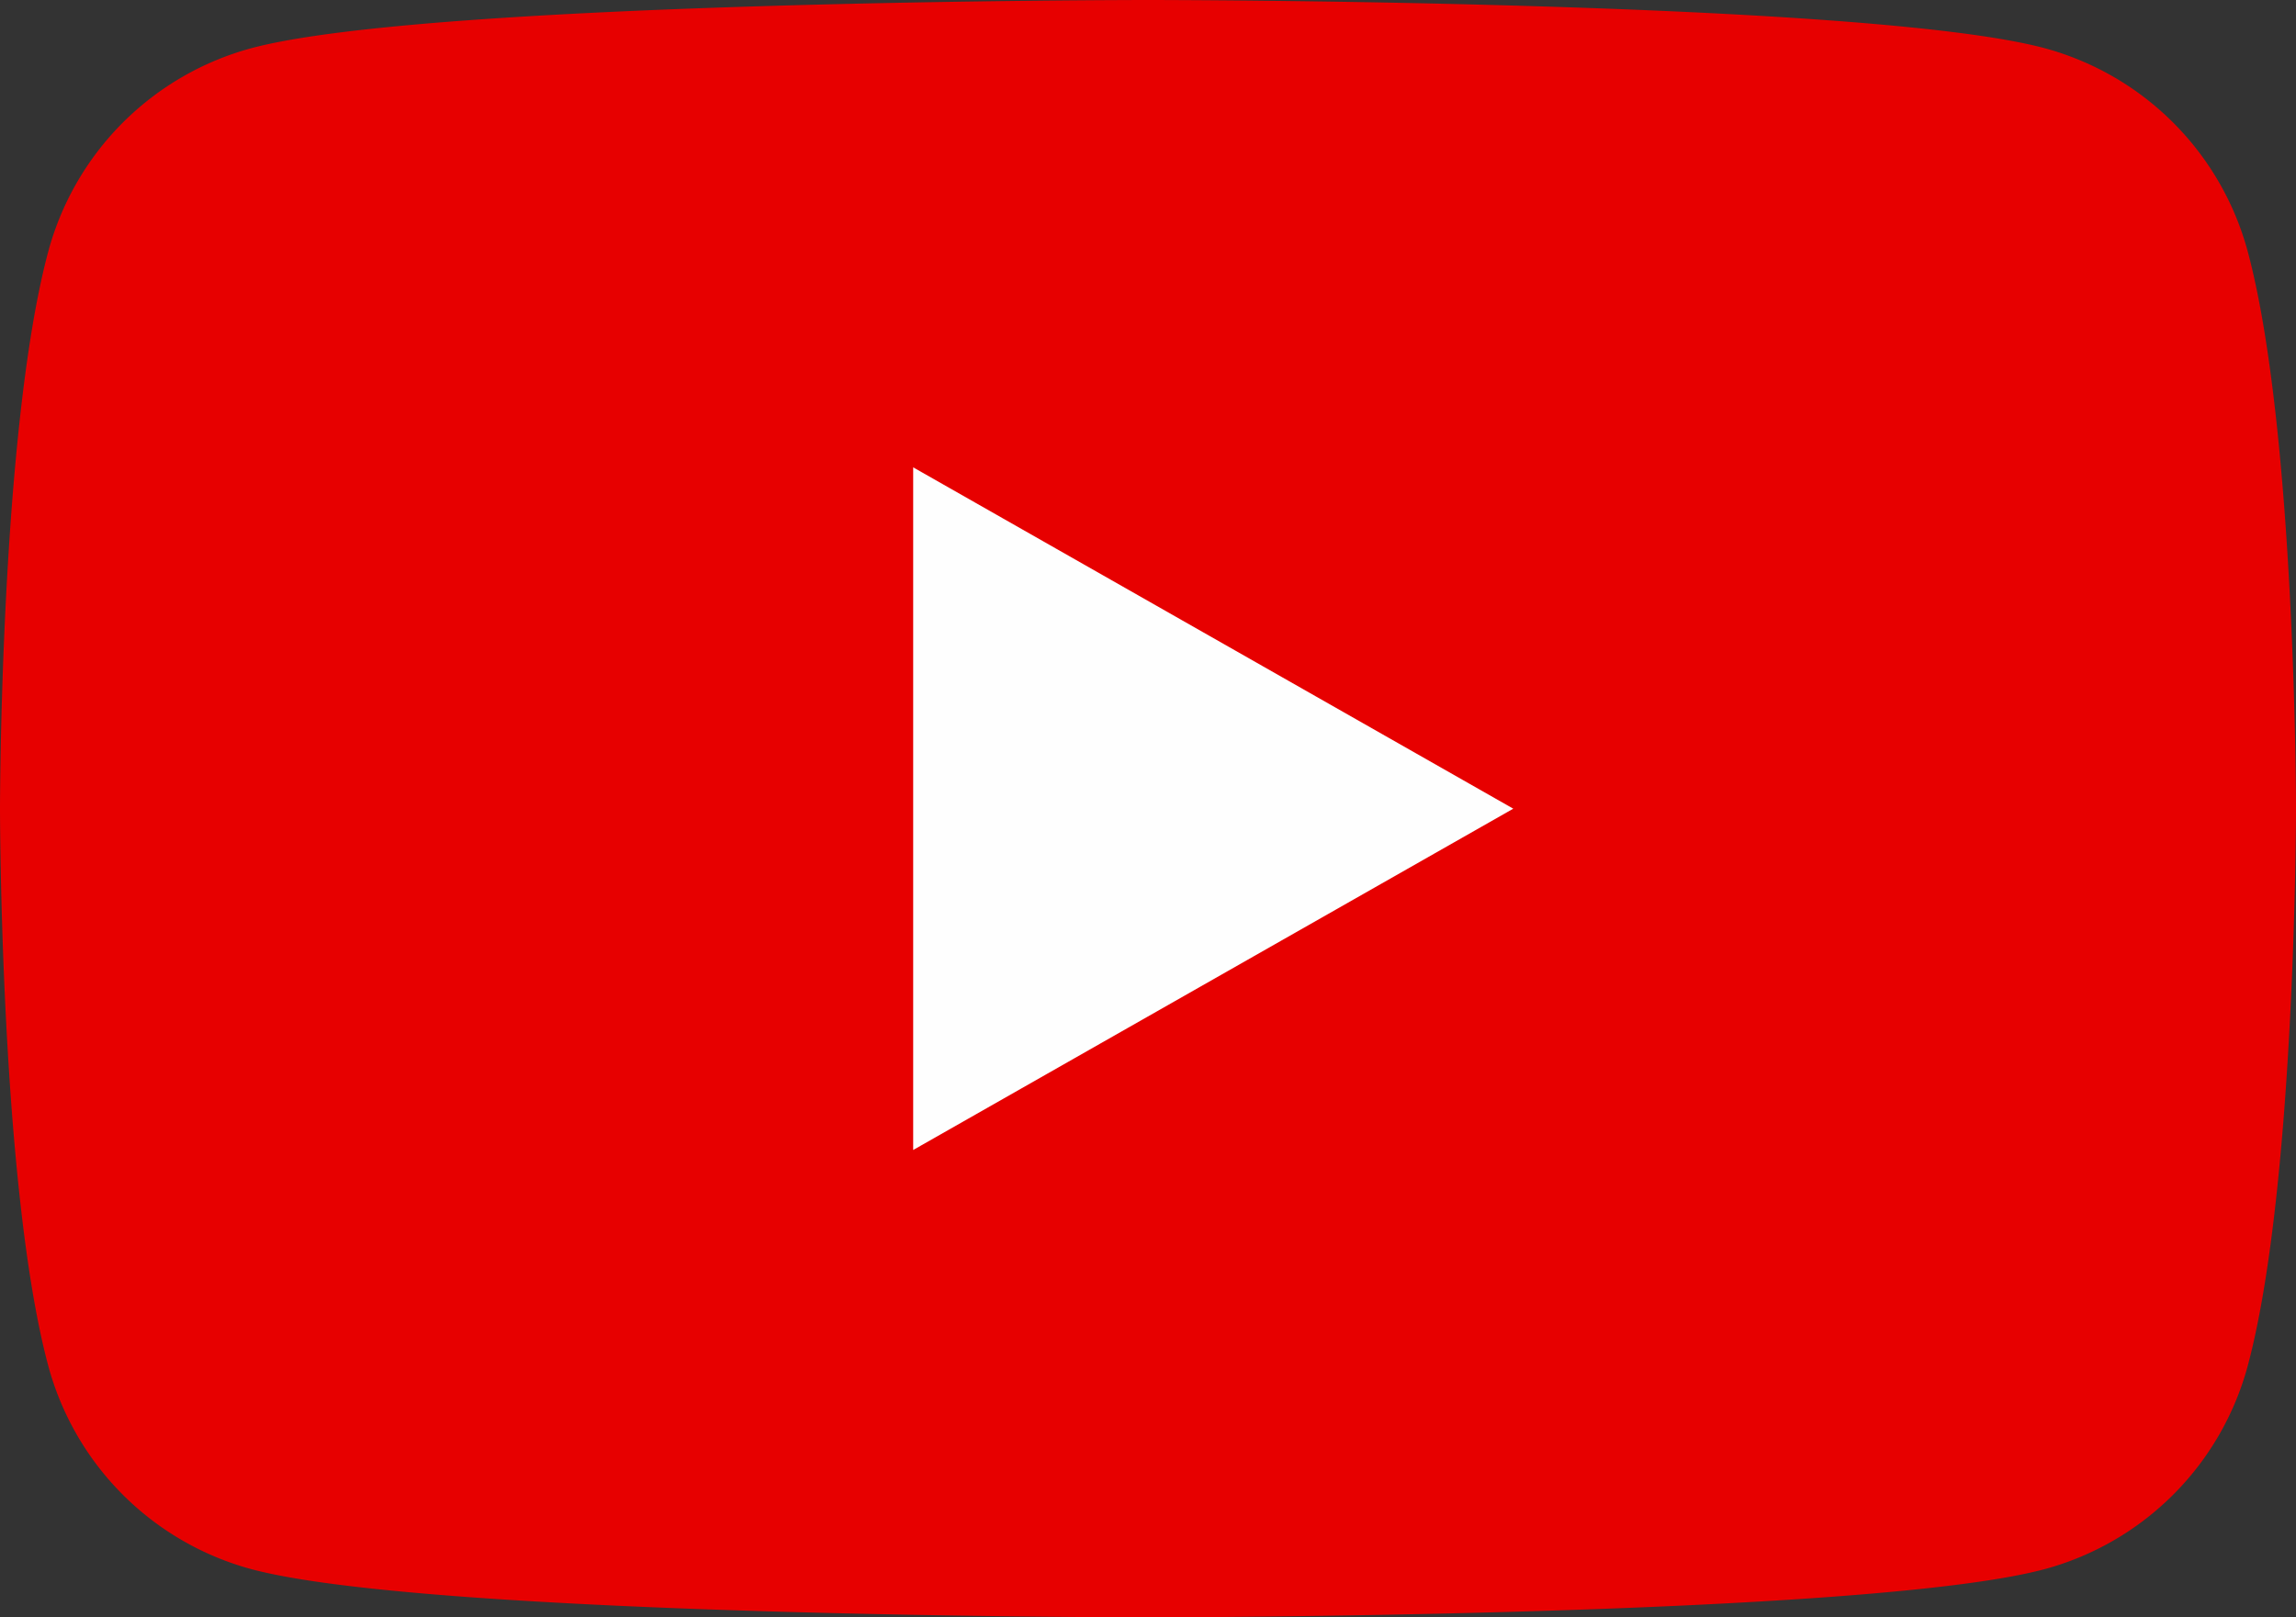
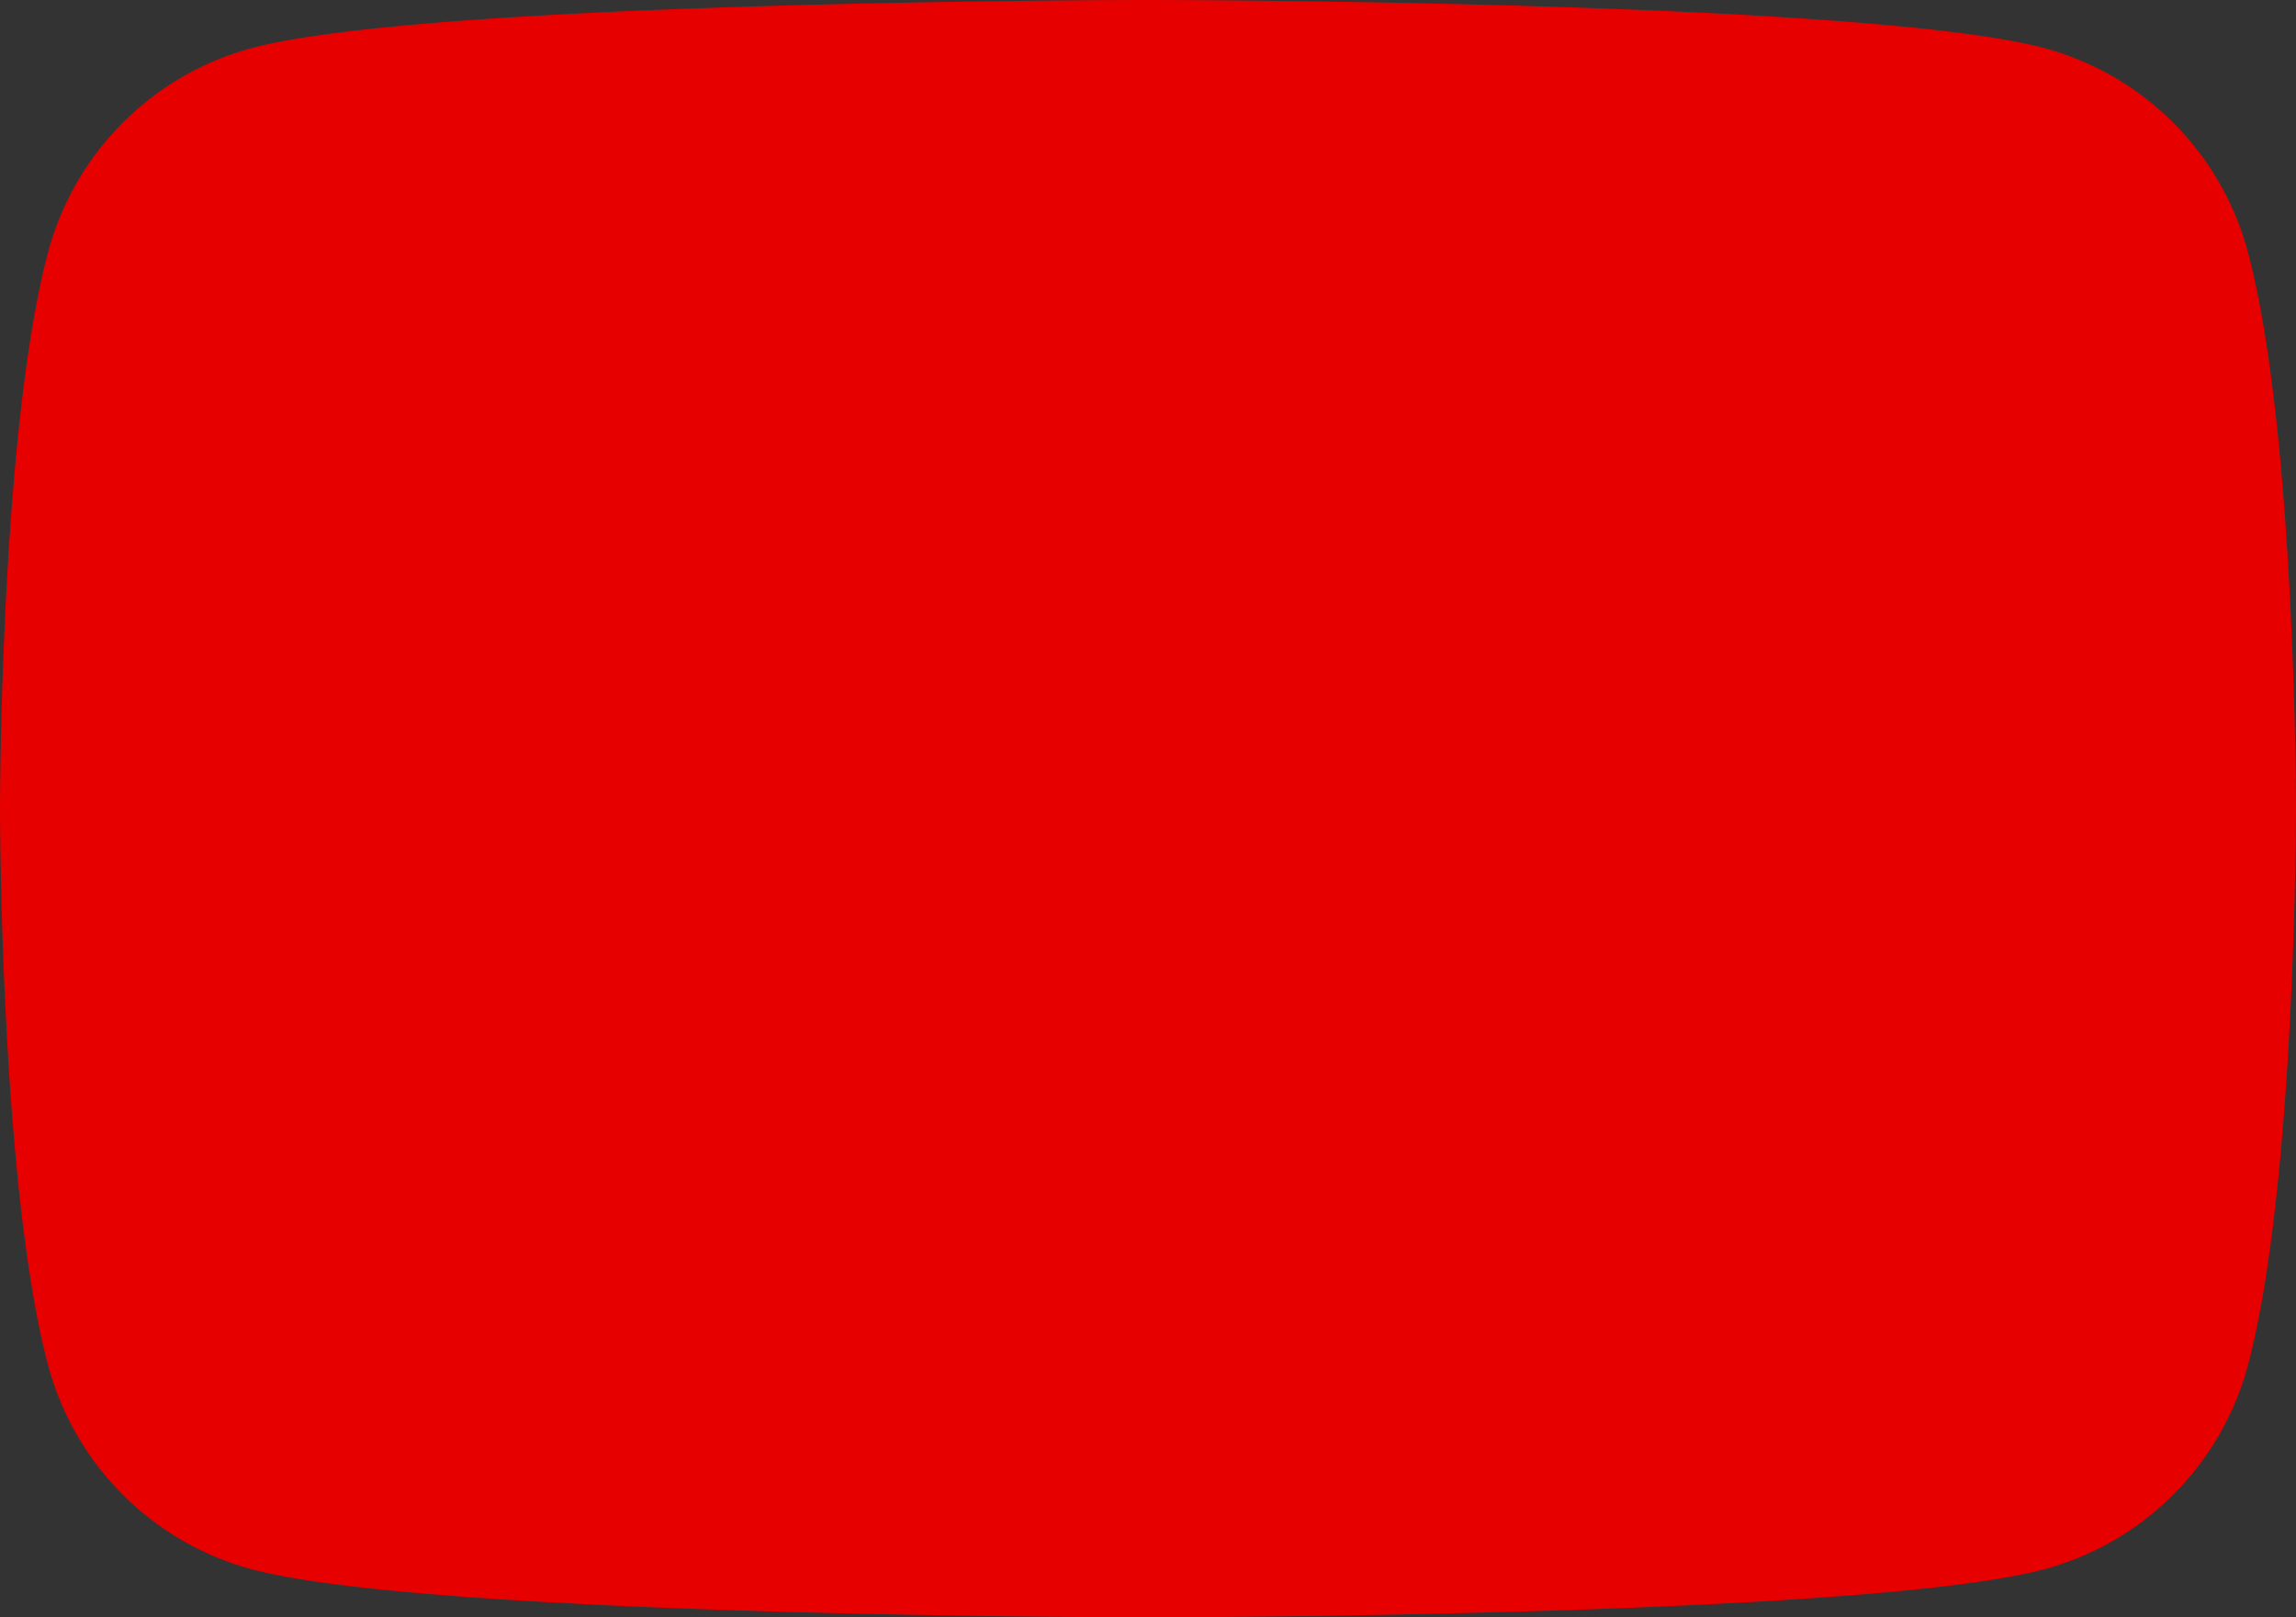
<svg xmlns="http://www.w3.org/2000/svg" id="Layer_1" data-name="Layer 1" viewBox="0 0 176 124">
  <rect x="0" y="0" width="176" height="124" fill="#333333" stroke="none" />
  <defs>
    <style>.cls-1{fill:#e70000;}.cls-2{fill:#fefefe;}</style>
  </defs>
-   <path class="cls-1" d="M180.322,53.363a22.115,22.115,0,0,0-15.56-15.661C151.037,34,96,34,96,34s-55.037,0-68.762,3.702A22.115,22.115,0,0,0,11.678,53.363C8,67.177,8,96,8,96s0,28.823,3.678,42.637a22.115,22.115,0,0,0,15.56,15.661C40.963,158,96,158,96,158s55.037,0,68.762-3.702a22.114,22.114,0,0,0,15.56-15.661C184,124.823,184,96,184,96S184,67.177,180.322,53.363Z" transform="translate(-8 -34)" />
-   <polygon class="cls-2" points="70 88.169 70 35.831 116 62.001 70 88.169" />
+   <path class="cls-1" d="M180.322,53.363a22.115,22.115,0,0,0-15.56-15.661C151.037,34,96,34,96,34s-55.037,0-68.762,3.702A22.115,22.115,0,0,0,11.678,53.363C8,67.177,8,96,8,96s0,28.823,3.678,42.637a22.115,22.115,0,0,0,15.56,15.661C40.963,158,96,158,96,158s55.037,0,68.762-3.702a22.114,22.114,0,0,0,15.56-15.661C184,124.823,184,96,184,96S184,67.177,180.322,53.363" transform="translate(-8 -34)" />
</svg>